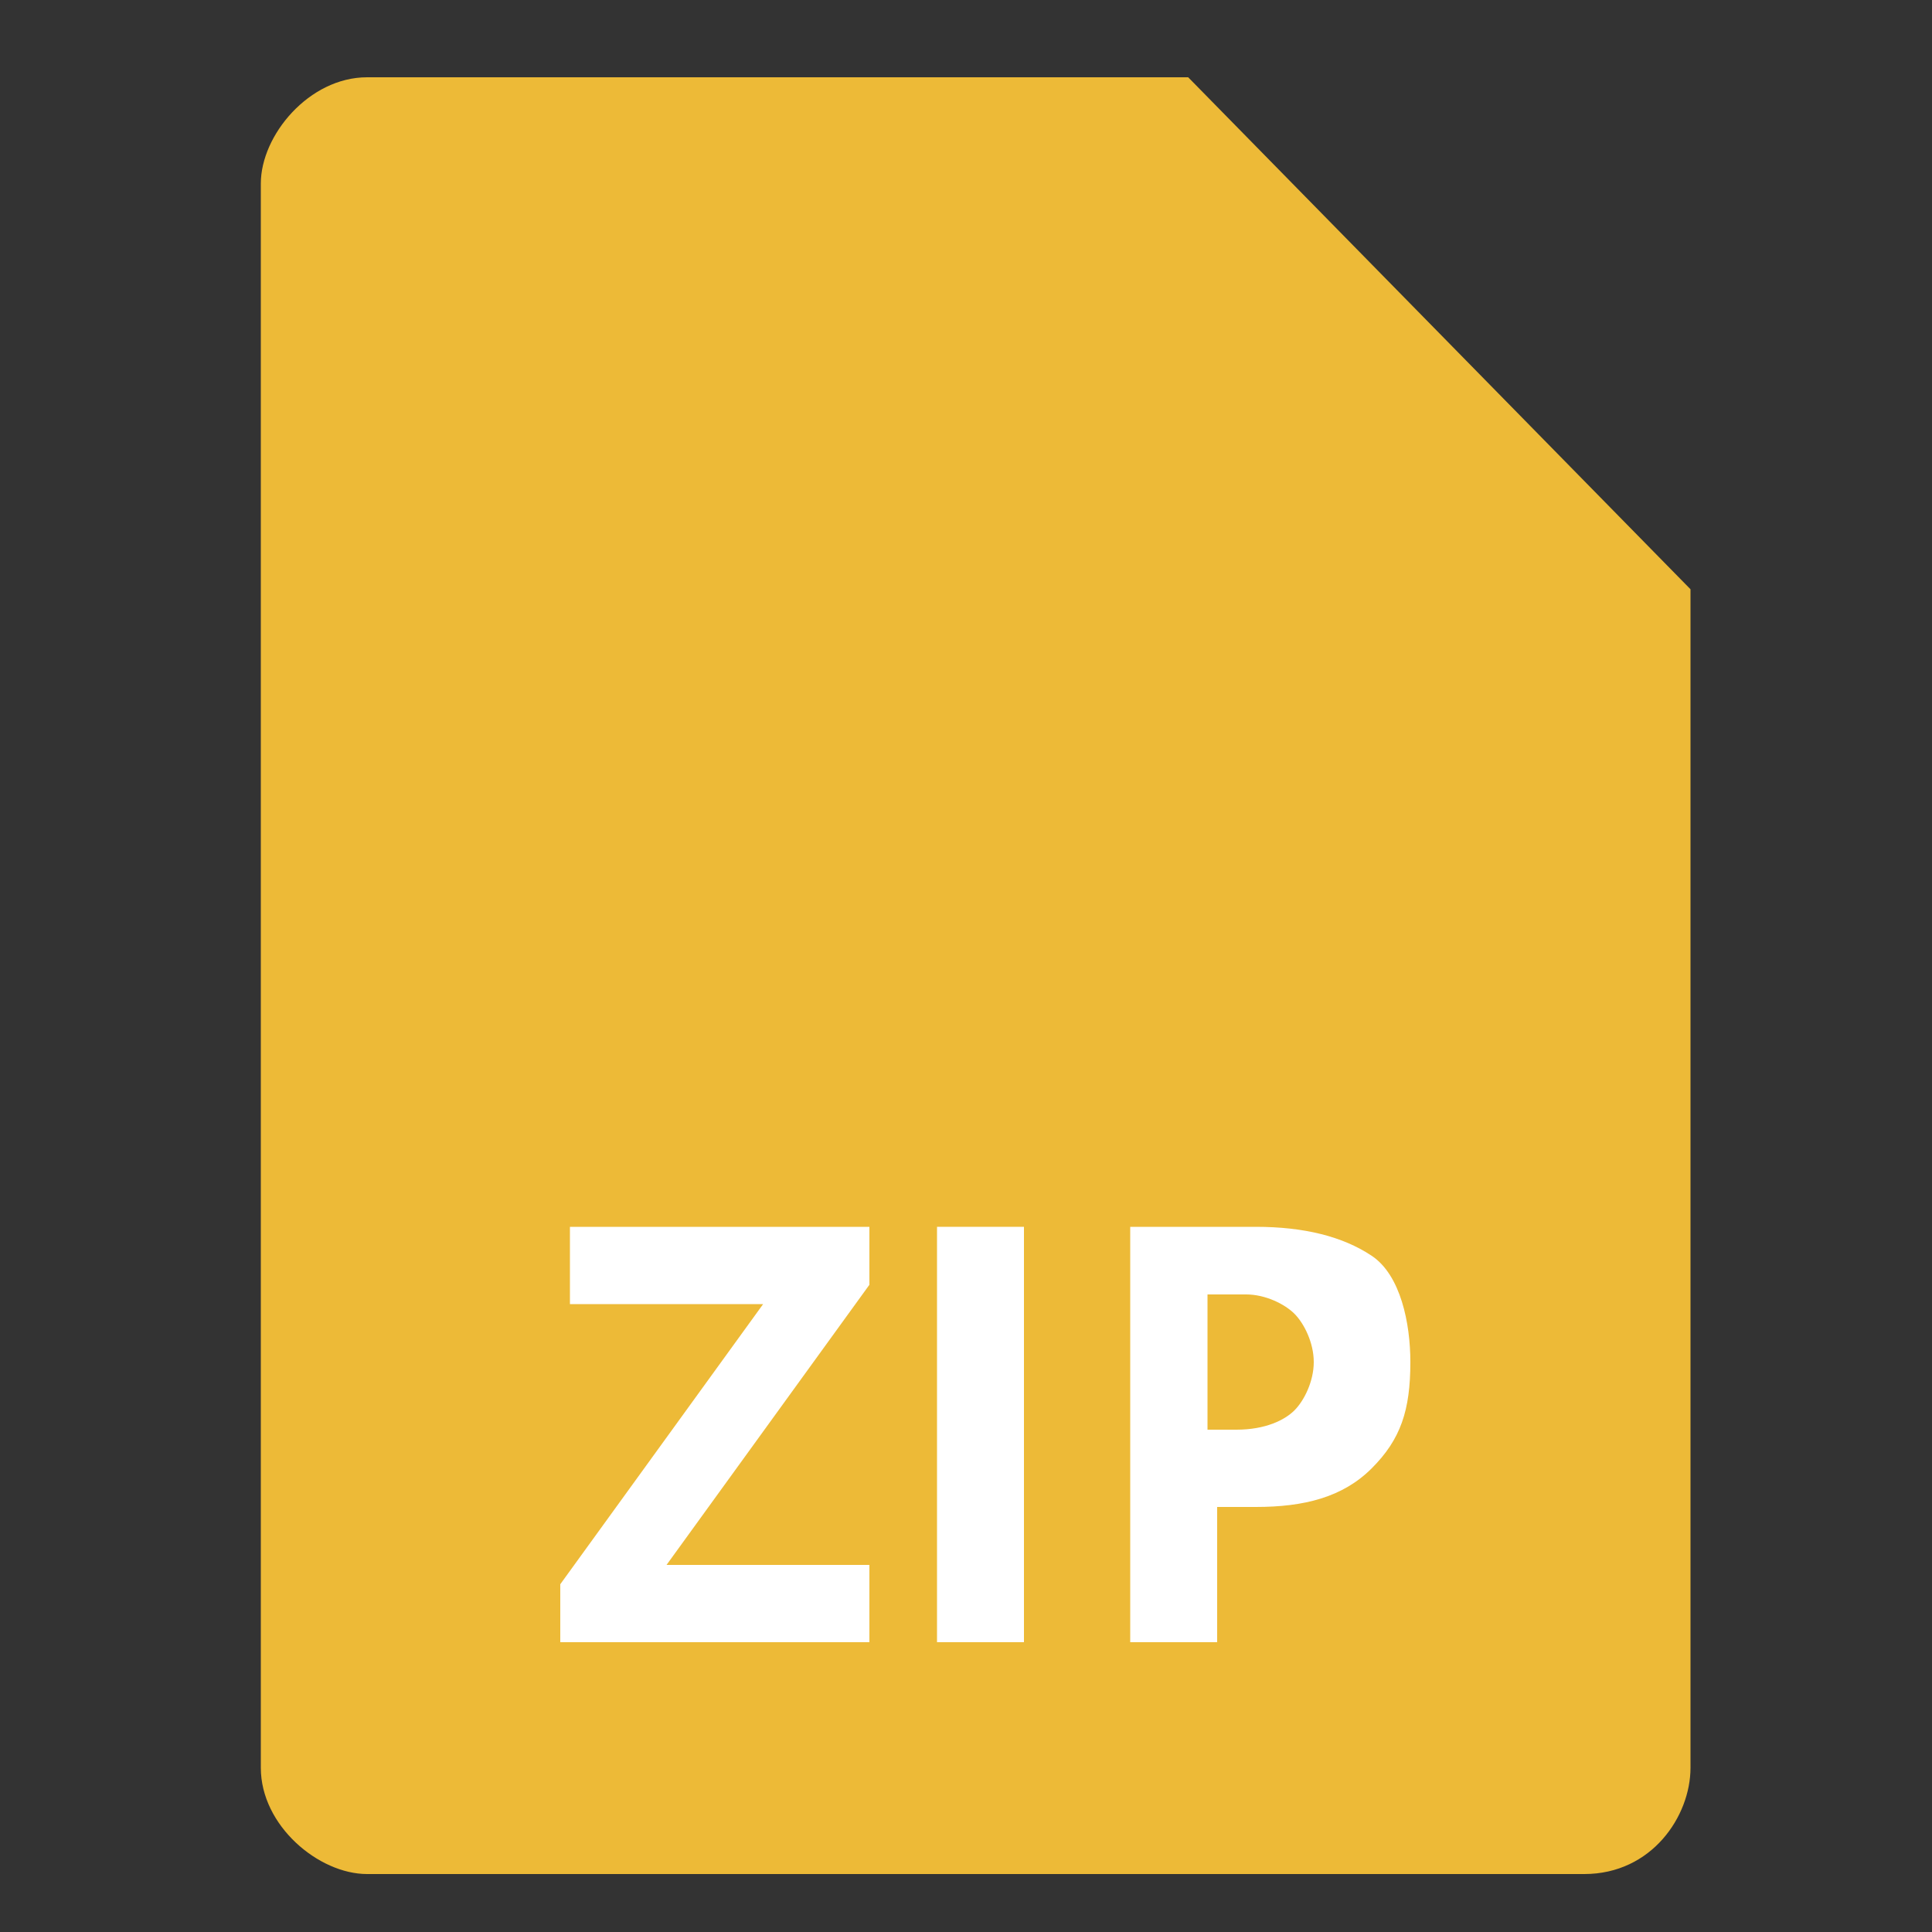
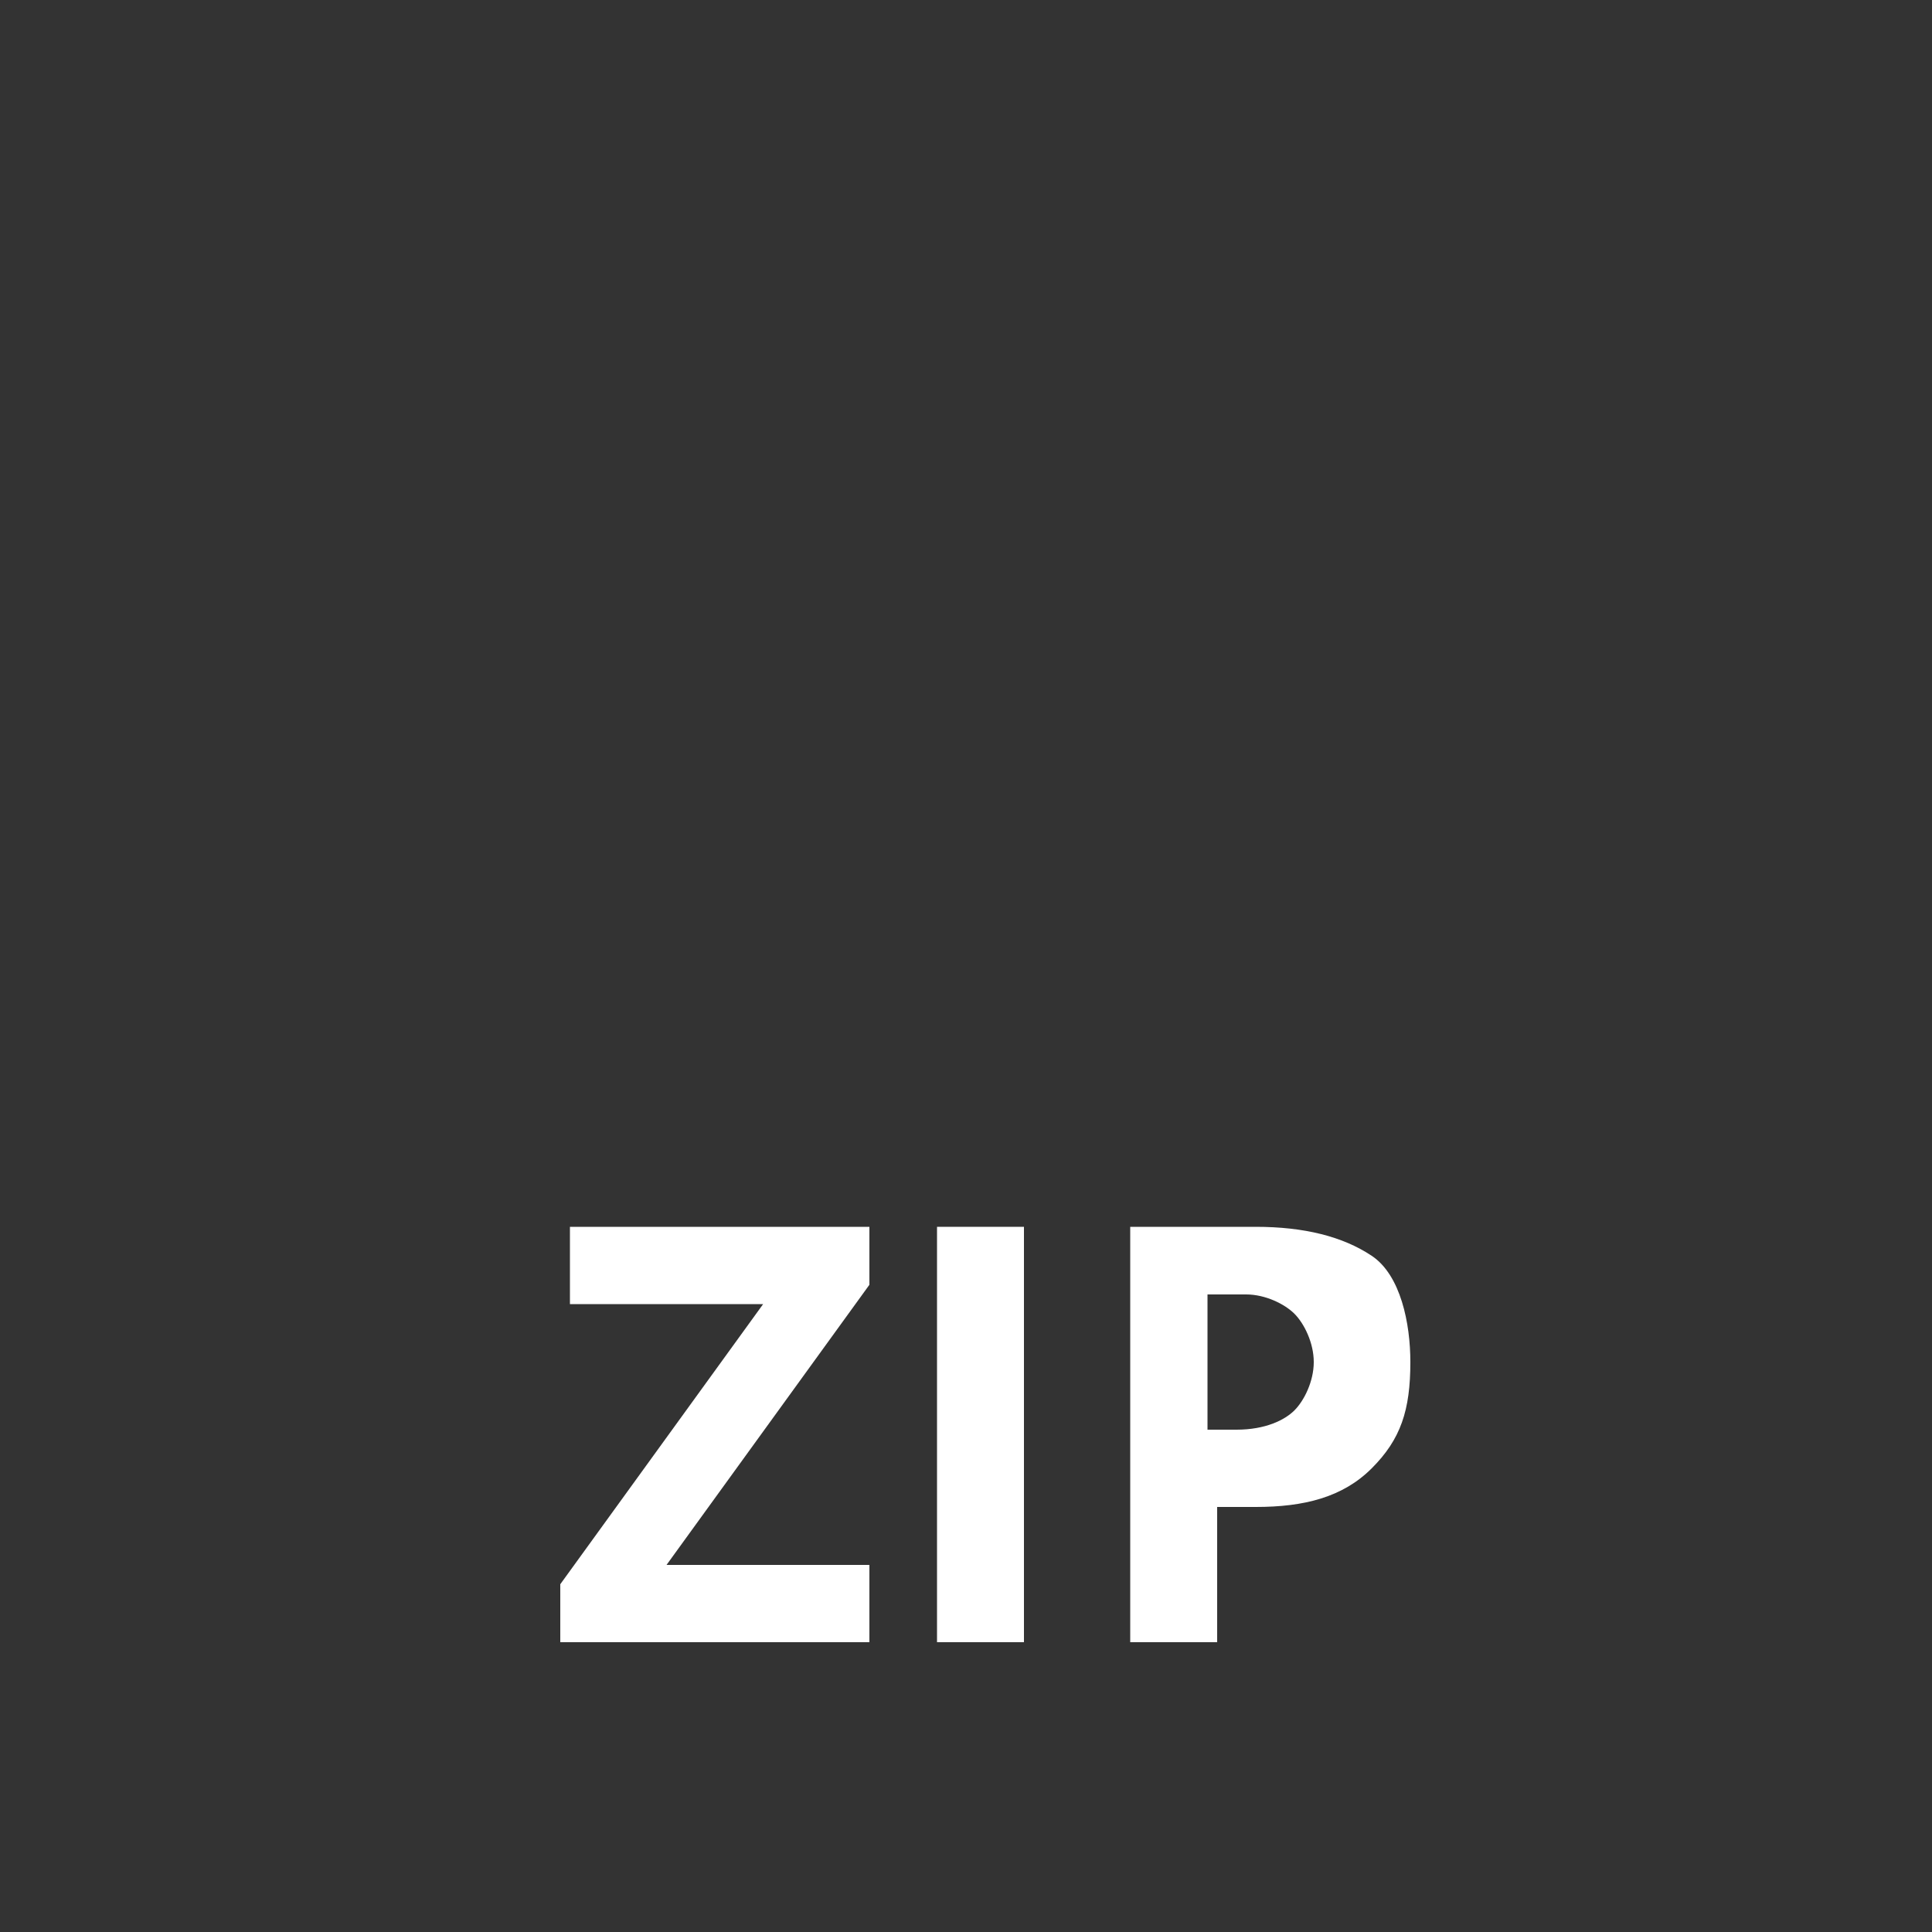
<svg xmlns="http://www.w3.org/2000/svg" version="1.1" id="圖層_1" x="0px" y="0px" viewBox="0 0 20 20" style="enable-background:new 0 0 20 20;" xml:space="preserve">
  <rect x="0" y="0" width="20" height="20" fill="#333333" stroke="none" />
  <style type="text/css">
	.st0{fill:#EDBA37;}
	.st1{fill:#FFFFFF;}
</style>
-   <path class="st0" d="M12.3,0.8H3.8c-0.6,0-1.1,0.6-1.1,1.1v16.4c0,0.6,0.6,1.1,1.1,1.1h12.6c0.7,0,1.1-0.6,1.1-1.1V6.1L12.3,0.8z" />
  <g>
    <path class="st1" d="M9,17H5.8v-0.6l2.1-2.9h-2v-0.8H9v0.6l-2.1,2.9H9V17z" />
    <path class="st1" d="M9.7,17v-4.3h0.9V17H9.7z" />
    <path class="st1" d="M14.6,14.1c0,0.5-0.1,0.8-0.4,1.1s-0.7,0.4-1.2,0.4h-0.4V17h-0.9v-4.3H13c0.5,0,0.9,0.1,1.2,0.3   S14.6,13.7,14.6,14.1z M12.5,14.8h0.3c0.3,0,0.5-0.1,0.6-0.2c0.1-0.1,0.2-0.3,0.2-0.5s-0.1-0.4-0.2-0.5s-0.3-0.2-0.5-0.2h-0.4   C12.5,13.4,12.5,14.8,12.5,14.8z" />
  </g>
</svg>